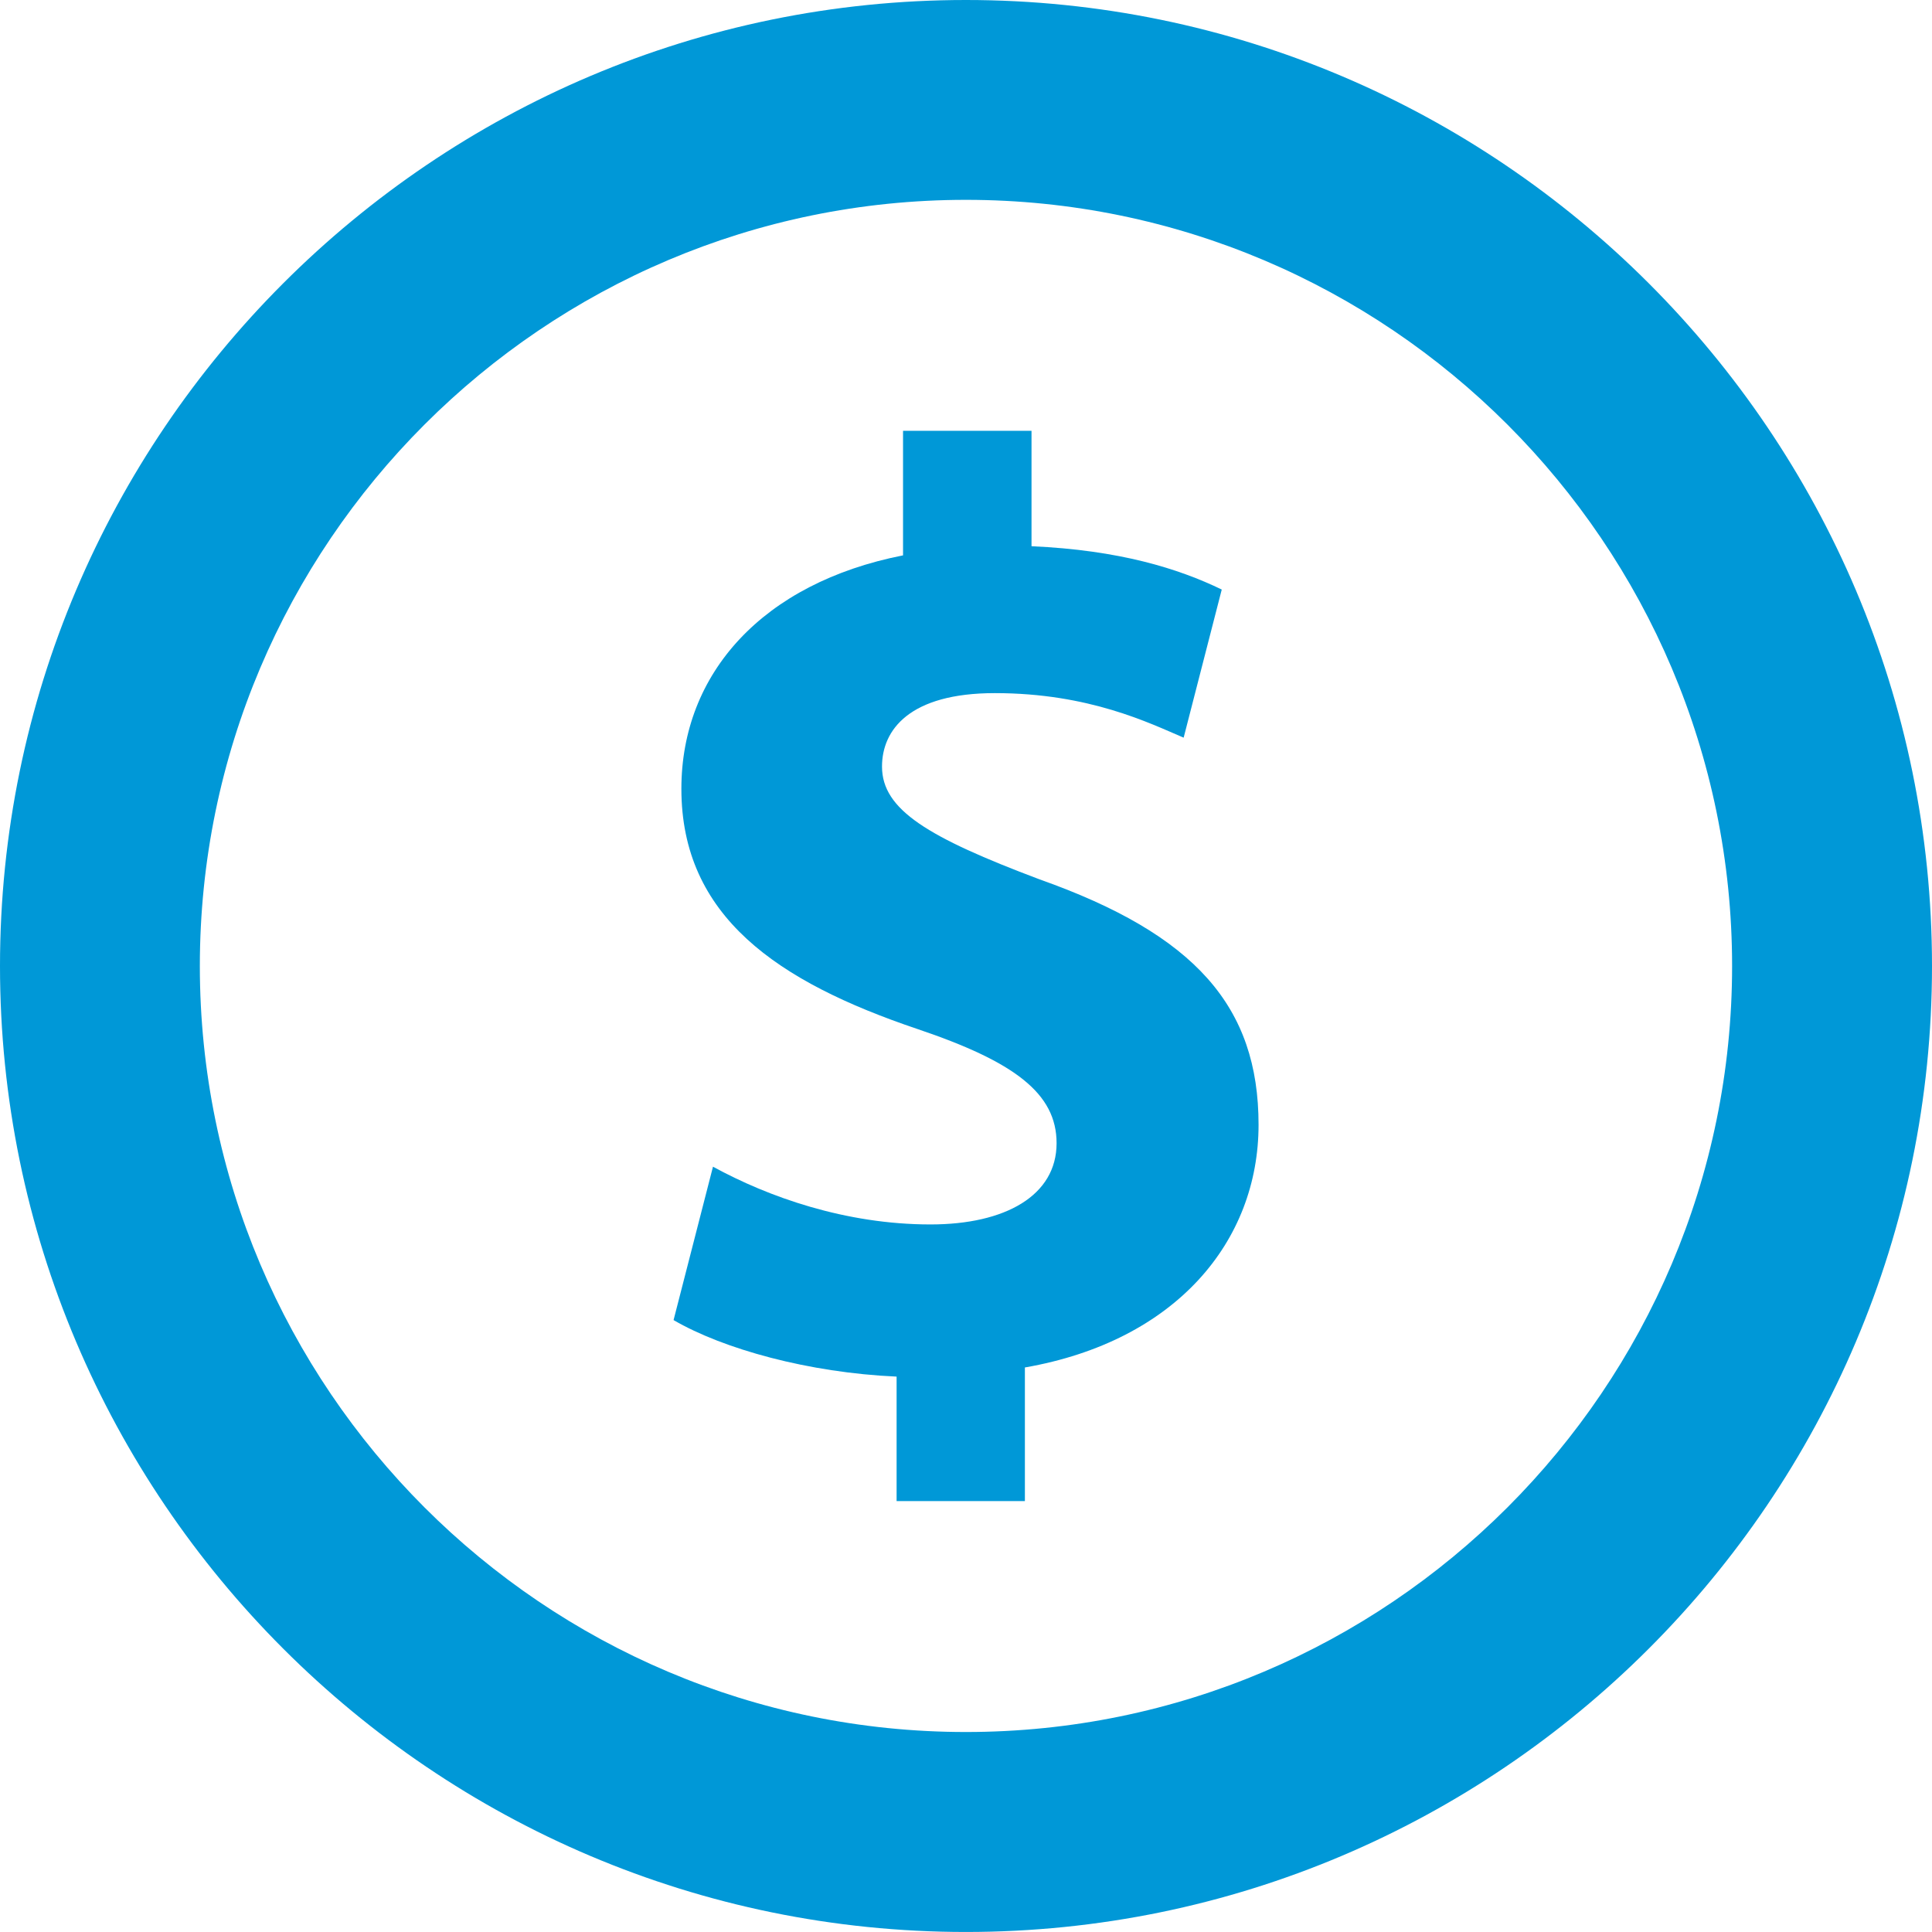
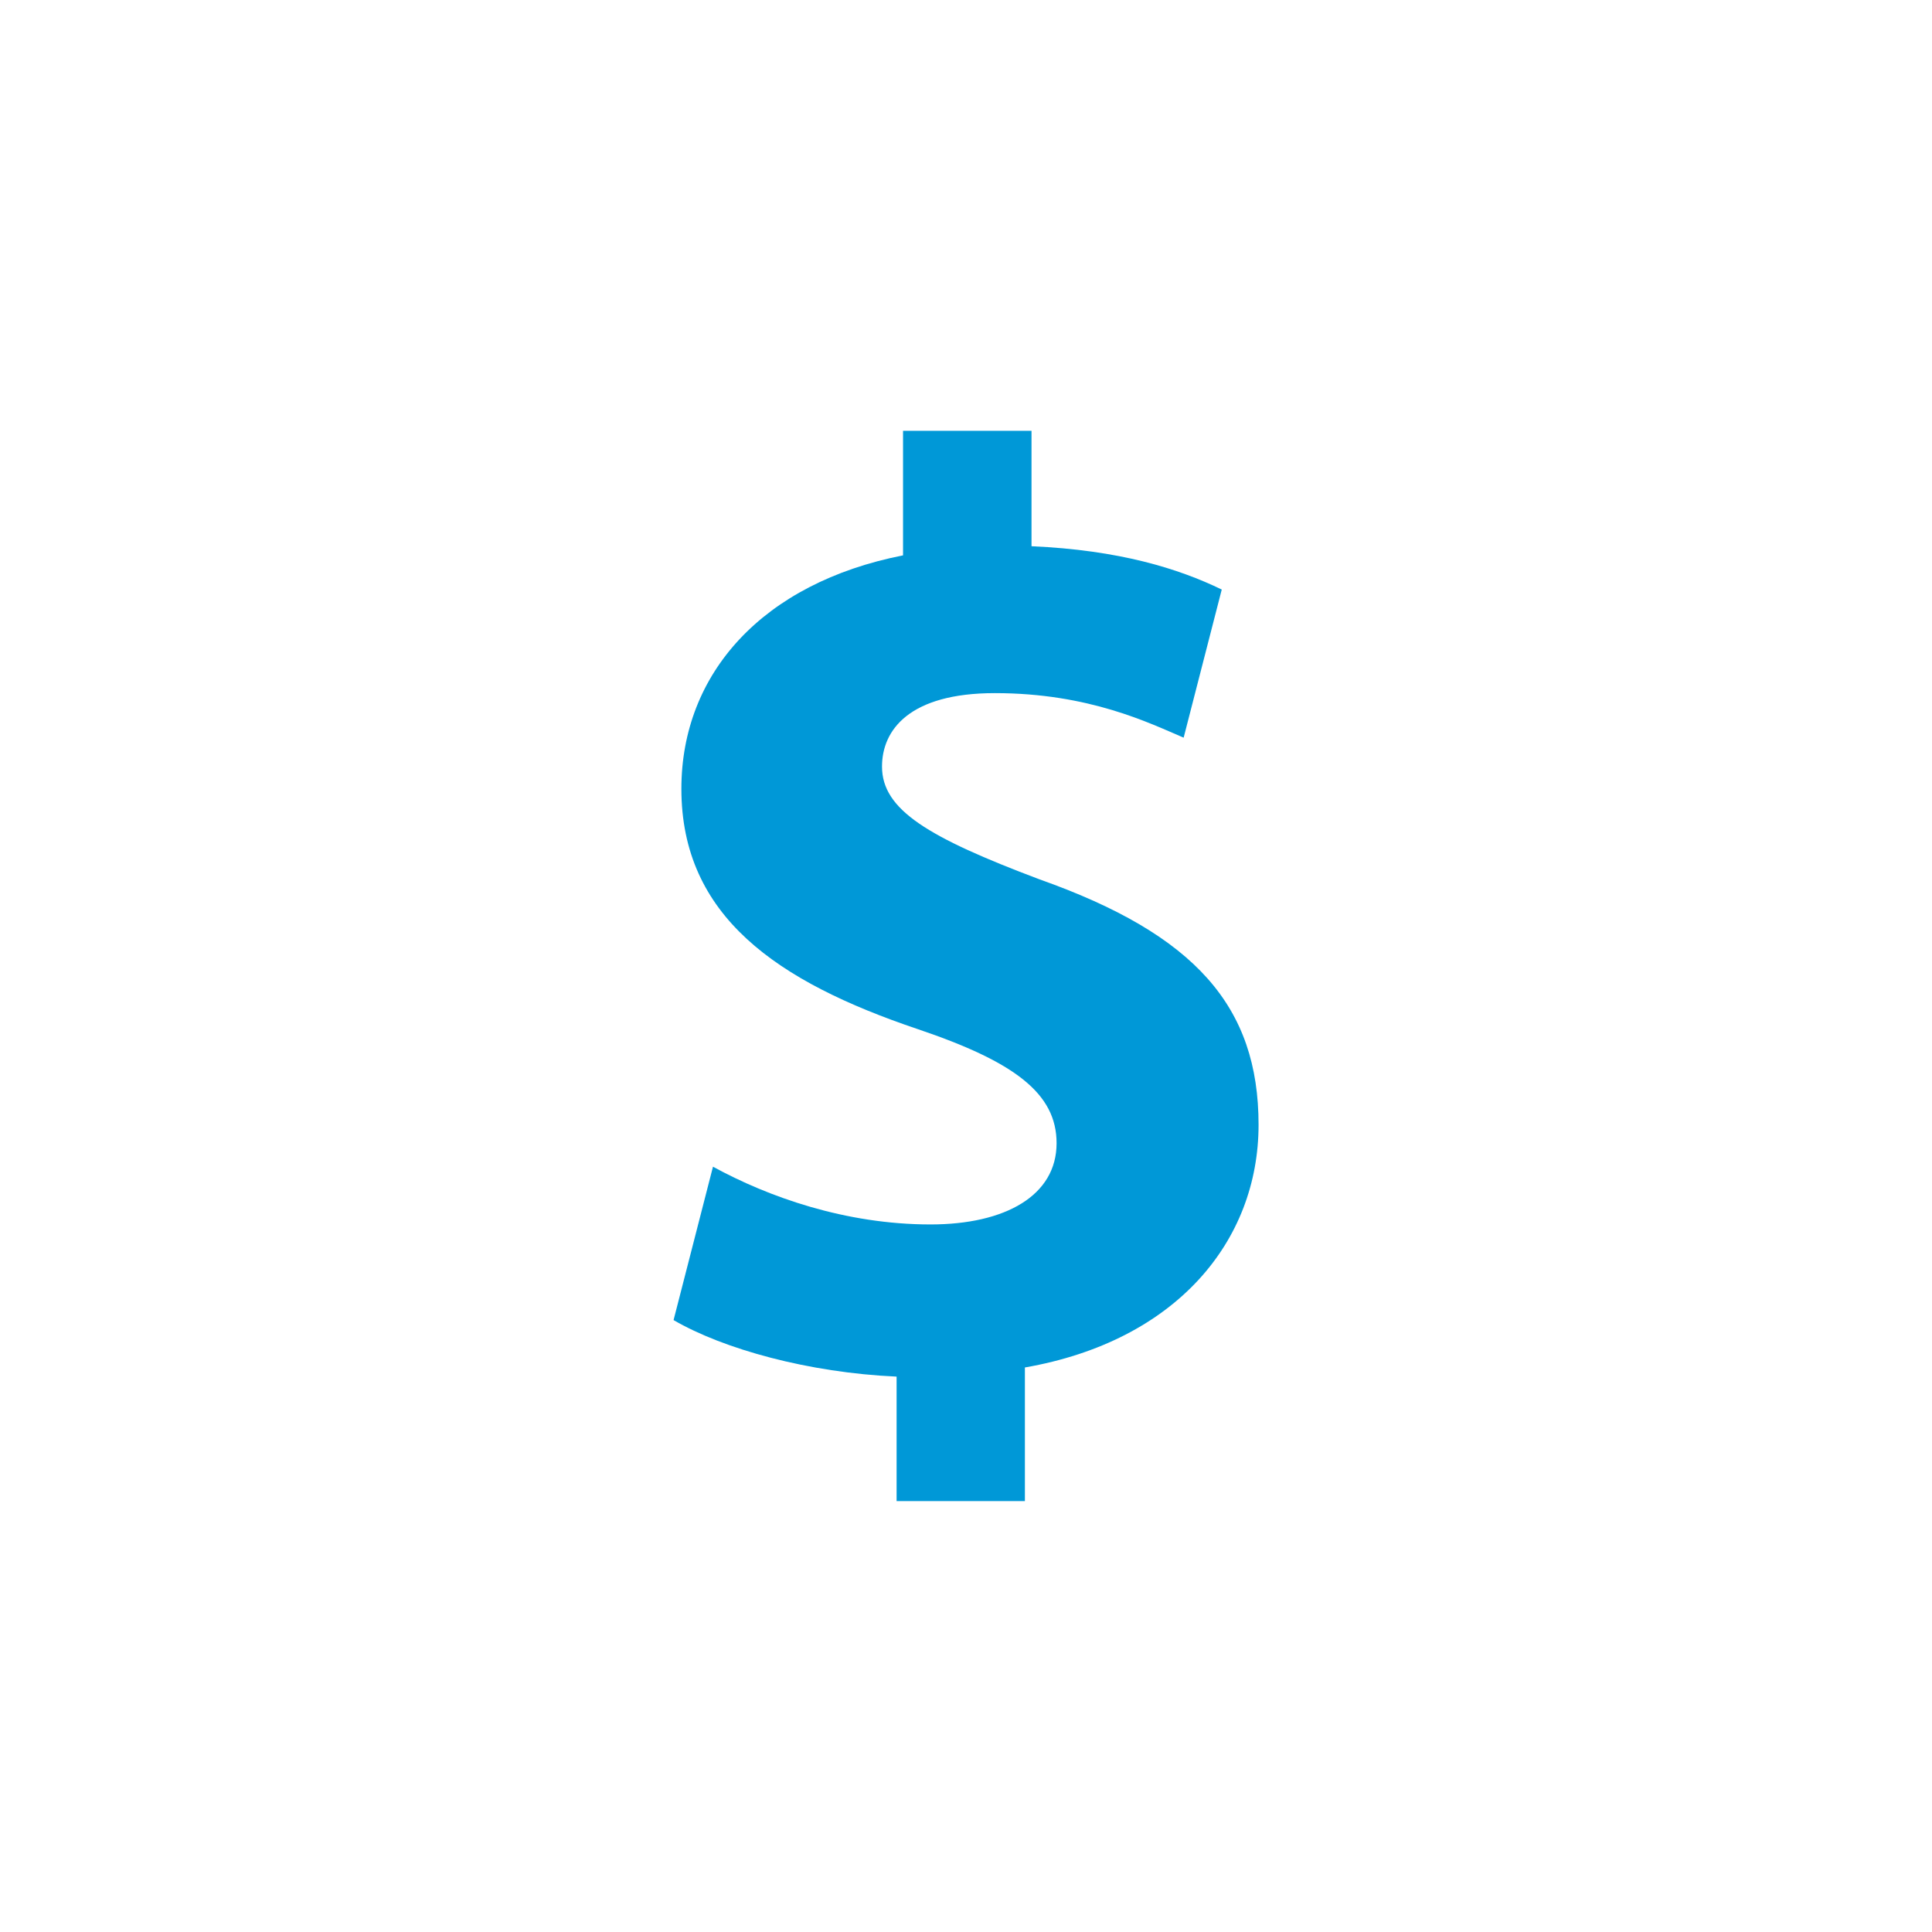
<svg xmlns="http://www.w3.org/2000/svg" version="1.1" id="Layer_1" x="0px" y="0px" width="65.972px" height="65.971px" viewBox="0 0 65.972 65.971" enable-background="new 0 0 65.972 65.971" xml:space="preserve">
  <path fill="#0098D7" d="M34.997,51.259v-4.564c5.156-0.898,7.979-4.304,7.979-8.287c0-4.032-2.153-6.494-7.48-8.381  c-3.807-1.434-5.378-2.374-5.378-3.851c0-1.255,0.942-2.508,3.852-2.508c3.229,0,5.29,1.029,6.448,1.521l1.301-5.058  c-1.481-0.717-3.493-1.346-6.496-1.479v-3.941h-4.387v4.253c-4.791,0.943-7.569,4.029-7.569,7.971c0,4.352,3.271,6.587,8.064,8.204  c3.31,1.117,4.748,2.196,4.748,3.898c0,1.788-1.752,2.774-4.304,2.774c-2.911,0-5.549-0.943-7.429-1.972l-1.346,5.238  c1.7,0.989,4.611,1.797,7.616,1.93v4.25H34.997z" />
-   <path fill="#0098D7" d="M32.983,65.971C14.8,65.971,0,51.174,0,32.987C0,14.797,14.8,0,32.983,0  c18.19,0,32.989,14.797,32.989,32.987C65.972,51.174,51.173,65.971,32.983,65.971 M32.983,6.824  c-14.42,0-26.159,11.741-26.159,26.163c0,14.424,11.738,26.156,26.159,26.156c14.426,0,26.163-11.732,26.163-26.156  C59.146,18.565,47.409,6.824,32.983,6.824" />
  <g>
</g>
  <g>
</g>
  <g>
</g>
  <g>
</g>
  <g>
</g>
  <g>
</g>
</svg>